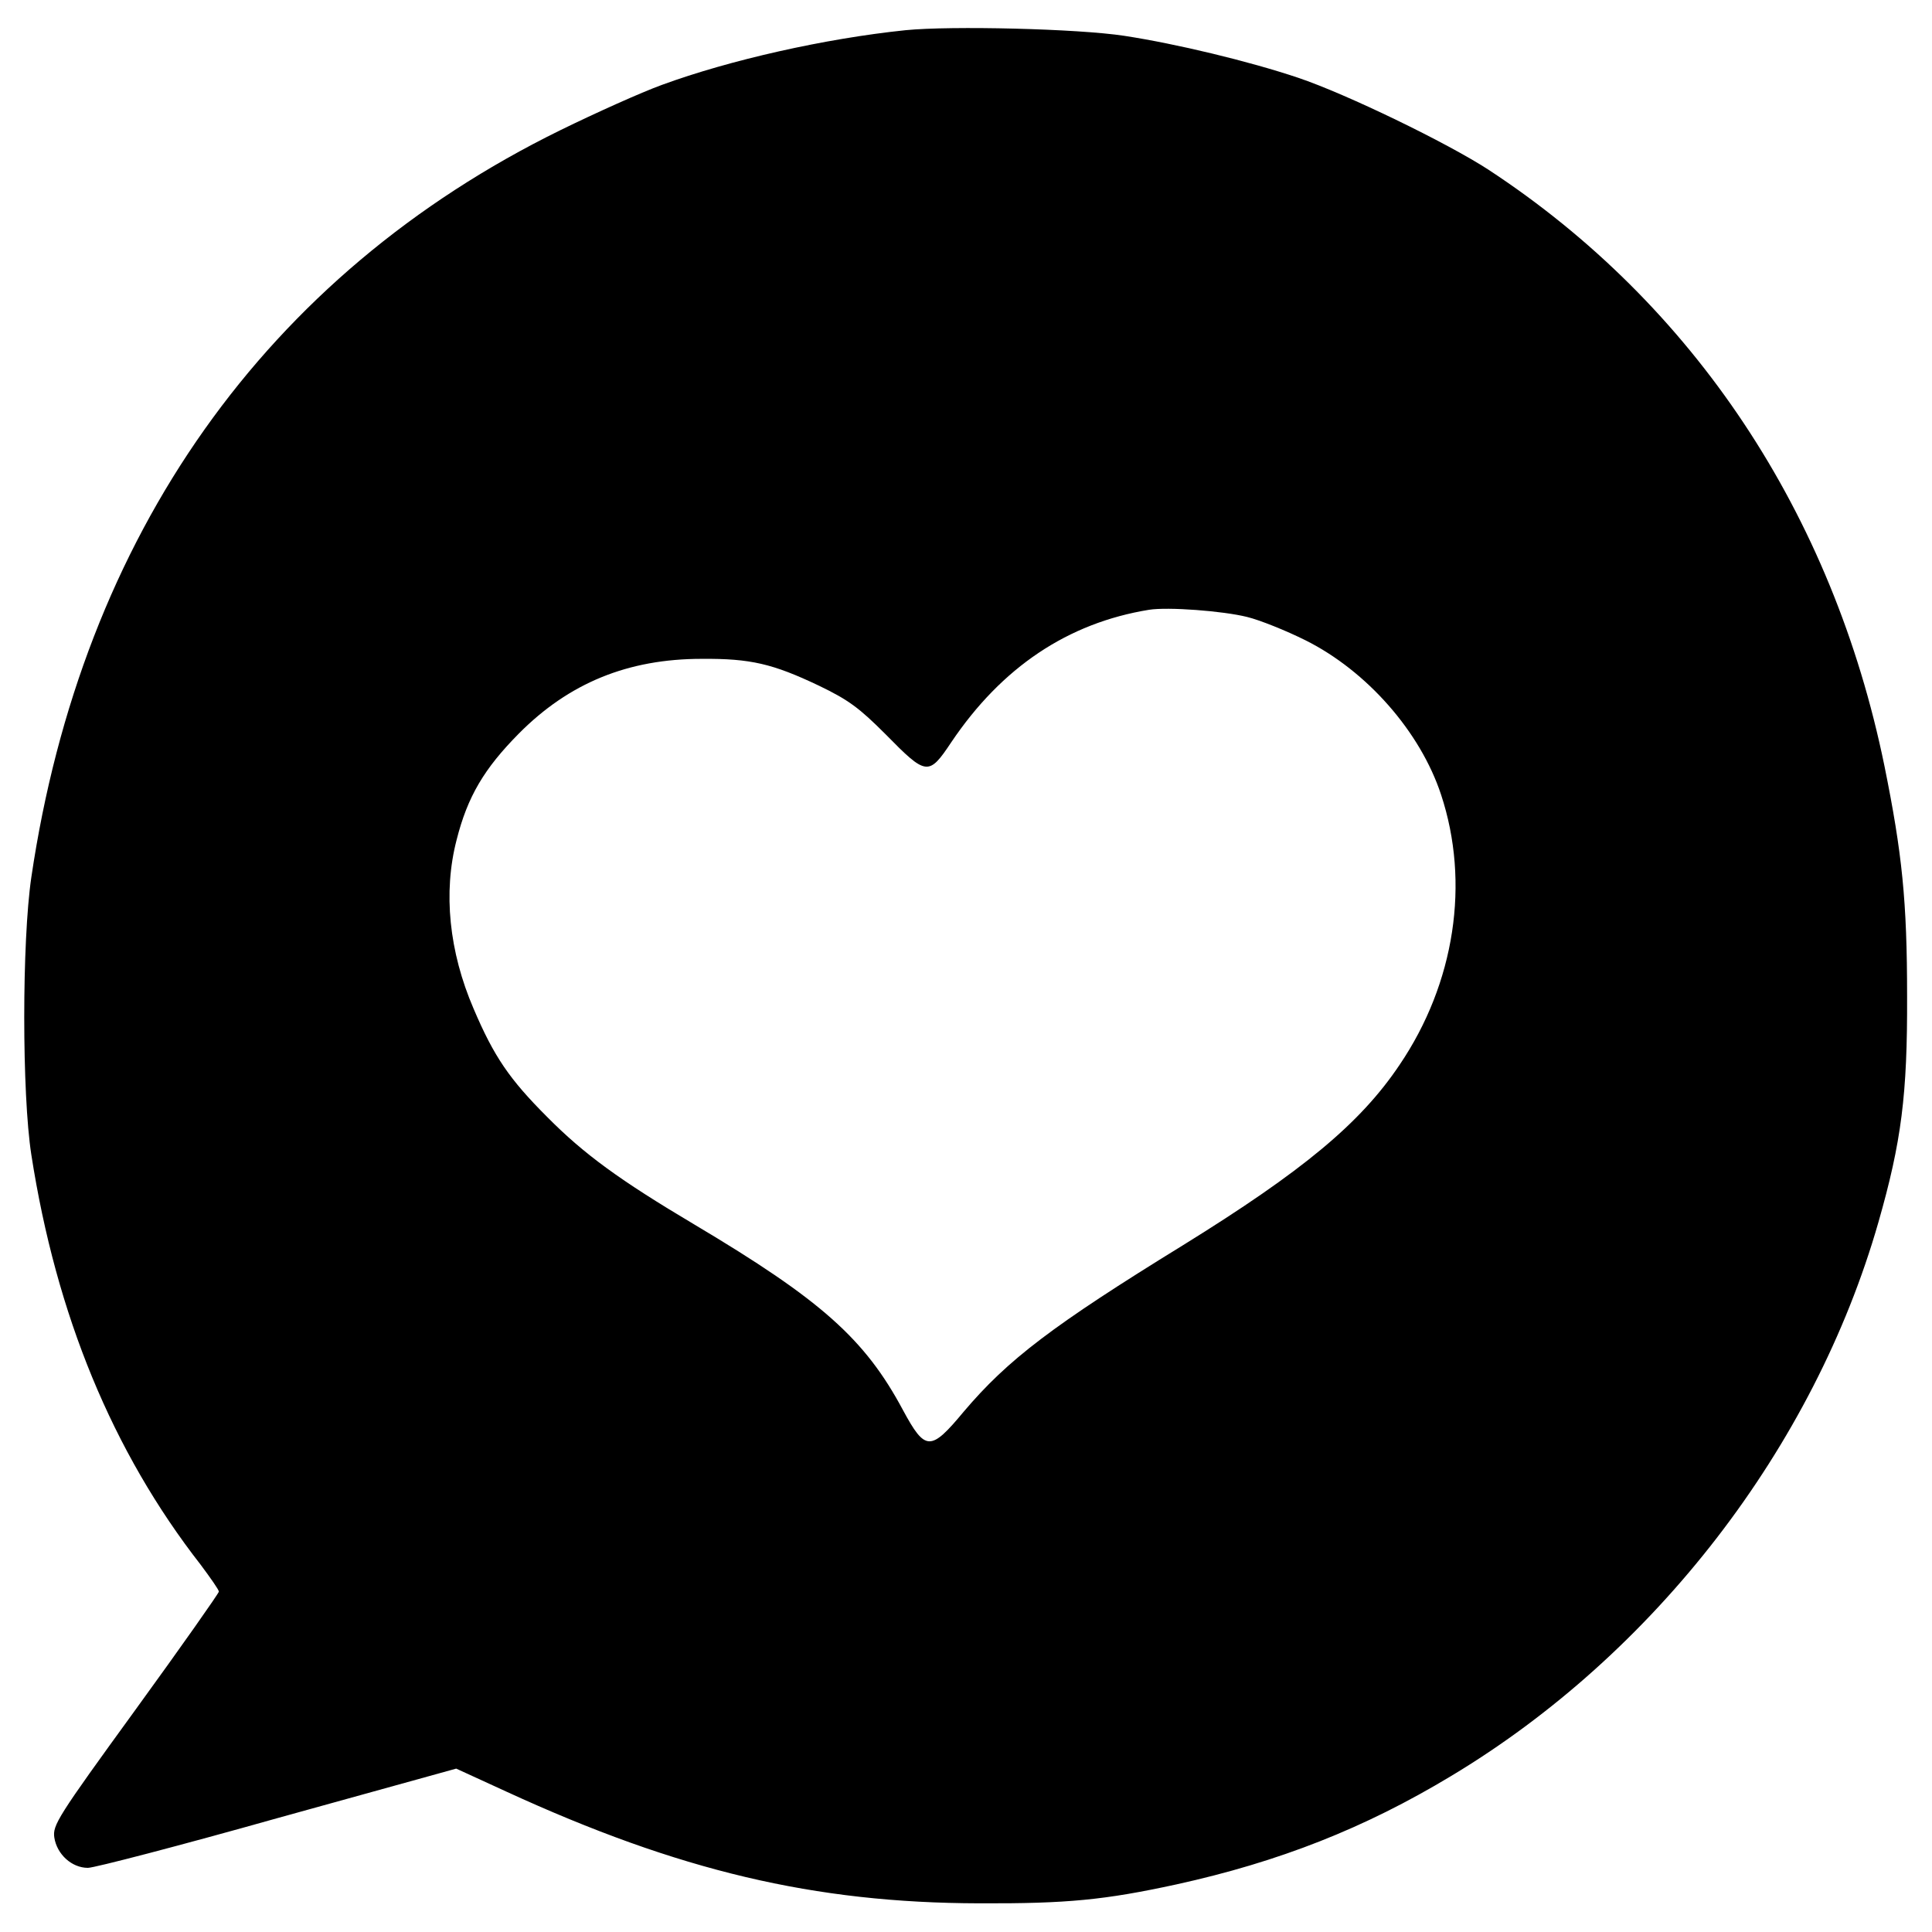
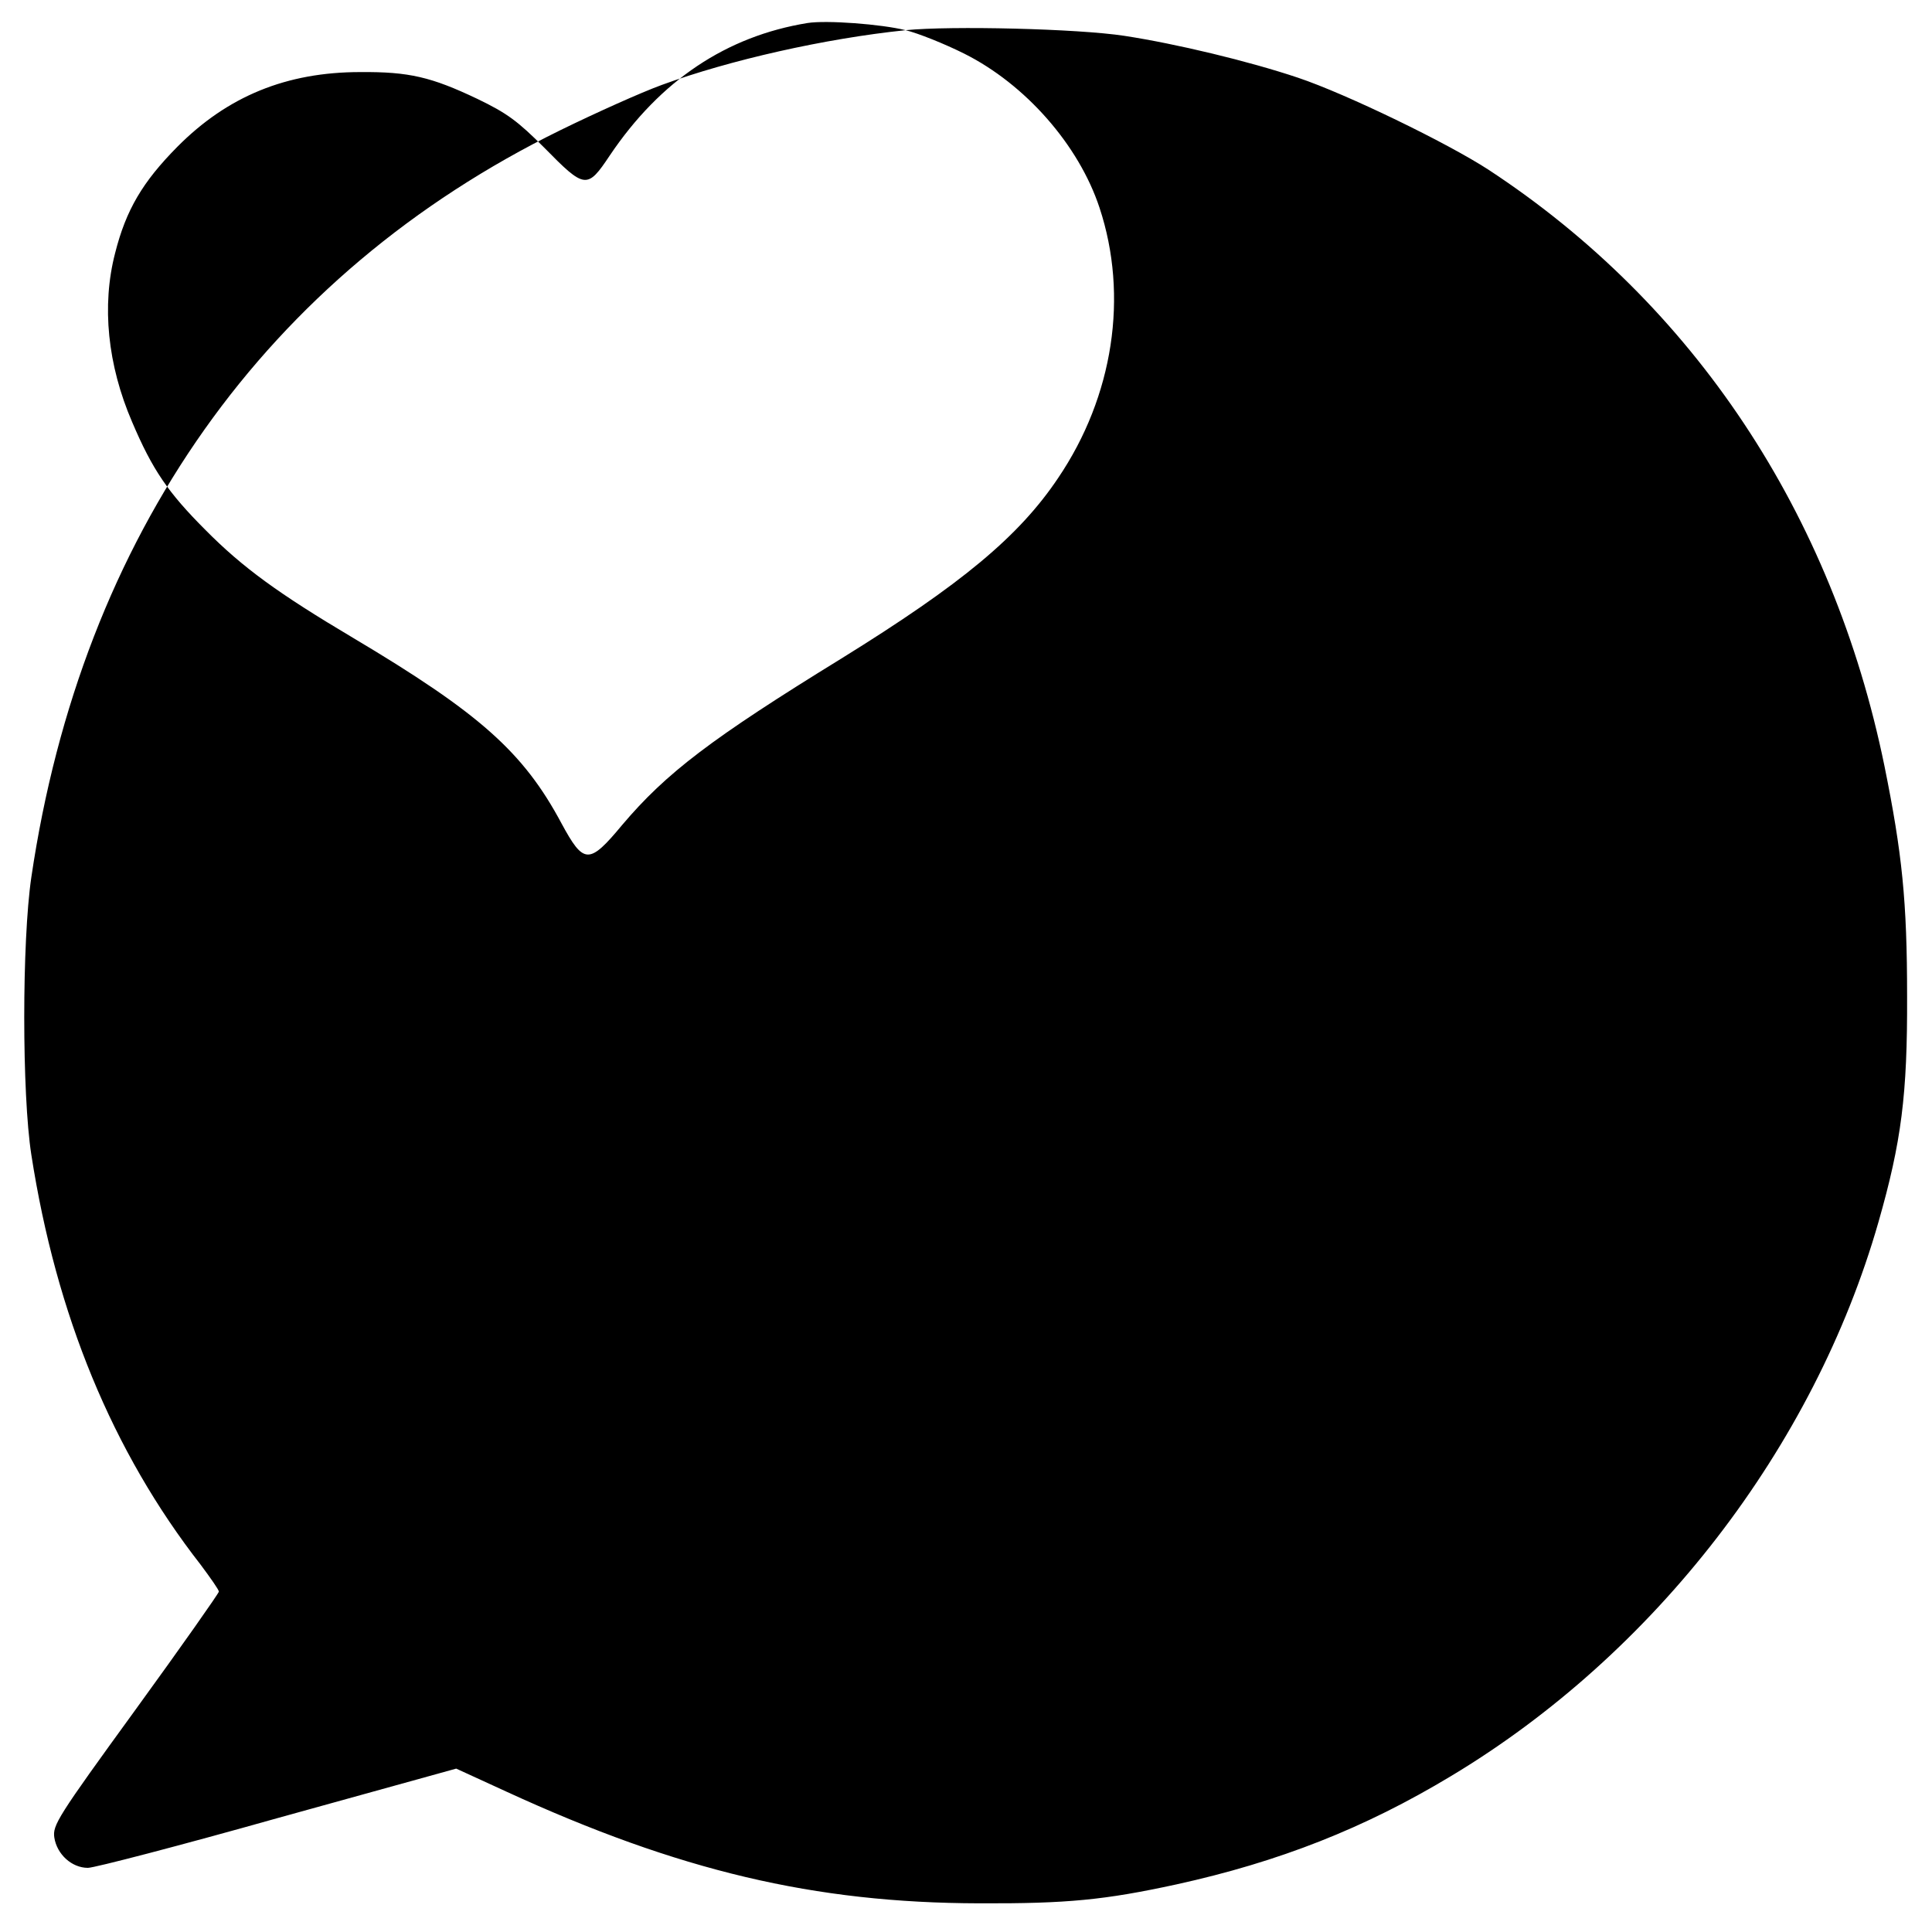
<svg xmlns="http://www.w3.org/2000/svg" version="1.0" width="512pt" height="512pt" viewBox="0 0 512 512" preserveAspectRatio="xMidYMid meet">
  <g transform="translate(0,512) scale(0.1,-0.1)" fill="#000000" stroke="none">
-     <path d="M2400 5040 c-213 -22 -466 -79 -646 -145 -55 -20 -175 -74 -269 -120 -780 -383 -1268 -1073 -1402 -1980 -25 -170 -25 -574 0 -735 66 -425 215 -787 449 -1087 26 -35 48 -66 48 -71 0 -4 -99 -145 -221 -313 -207 -285 -220 -306 -215 -339 7 -44 46 -80 89 -80 17 0 244 59 503 132 l473 131 133 -61 c457 -210 816 -295 1253 -296 234 -1 333 9 522 50 273 60 499 149 728 287 540 324 962 871 1133 1468 61 213 77 338 76 599 0 252 -13 378 -60 610 -137 669 -505 1223 -1049 1580 -109 71 -377 201 -505 244 -131 44 -323 90 -460 111 -124 19 -459 27 -580 15z m905 -1555 c33 -8 103 -36 155 -62 162 -81 304 -242 359 -409 77 -233 37 -499 -110 -716 -104 -155 -256 -281 -574 -478 -346 -213 -464 -303 -581 -441 -88 -106 -102 -105 -161 4 -101 189 -217 292 -553 492 -197 117 -292 186 -390 285 -100 100 -141 160 -195 287 -65 151 -81 308 -45 447 29 115 73 189 165 282 133 134 289 198 485 198 129 1 188 -13 310 -71 79 -38 107 -59 177 -129 108 -110 114 -111 174 -21 134 199 309 316 524 351 50 8 196 -3 260 -19z" />
+     <path d="M2400 5040 c-213 -22 -466 -79 -646 -145 -55 -20 -175 -74 -269 -120 -780 -383 -1268 -1073 -1402 -1980 -25 -170 -25 -574 0 -735 66 -425 215 -787 449 -1087 26 -35 48 -66 48 -71 0 -4 -99 -145 -221 -313 -207 -285 -220 -306 -215 -339 7 -44 46 -80 89 -80 17 0 244 59 503 132 l473 131 133 -61 c457 -210 816 -295 1253 -296 234 -1 333 9 522 50 273 60 499 149 728 287 540 324 962 871 1133 1468 61 213 77 338 76 599 0 252 -13 378 -60 610 -137 669 -505 1223 -1049 1580 -109 71 -377 201 -505 244 -131 44 -323 90 -460 111 -124 19 -459 27 -580 15z c33 -8 103 -36 155 -62 162 -81 304 -242 359 -409 77 -233 37 -499 -110 -716 -104 -155 -256 -281 -574 -478 -346 -213 -464 -303 -581 -441 -88 -106 -102 -105 -161 4 -101 189 -217 292 -553 492 -197 117 -292 186 -390 285 -100 100 -141 160 -195 287 -65 151 -81 308 -45 447 29 115 73 189 165 282 133 134 289 198 485 198 129 1 188 -13 310 -71 79 -38 107 -59 177 -129 108 -110 114 -111 174 -21 134 199 309 316 524 351 50 8 196 -3 260 -19z" />
  </g>
</svg>